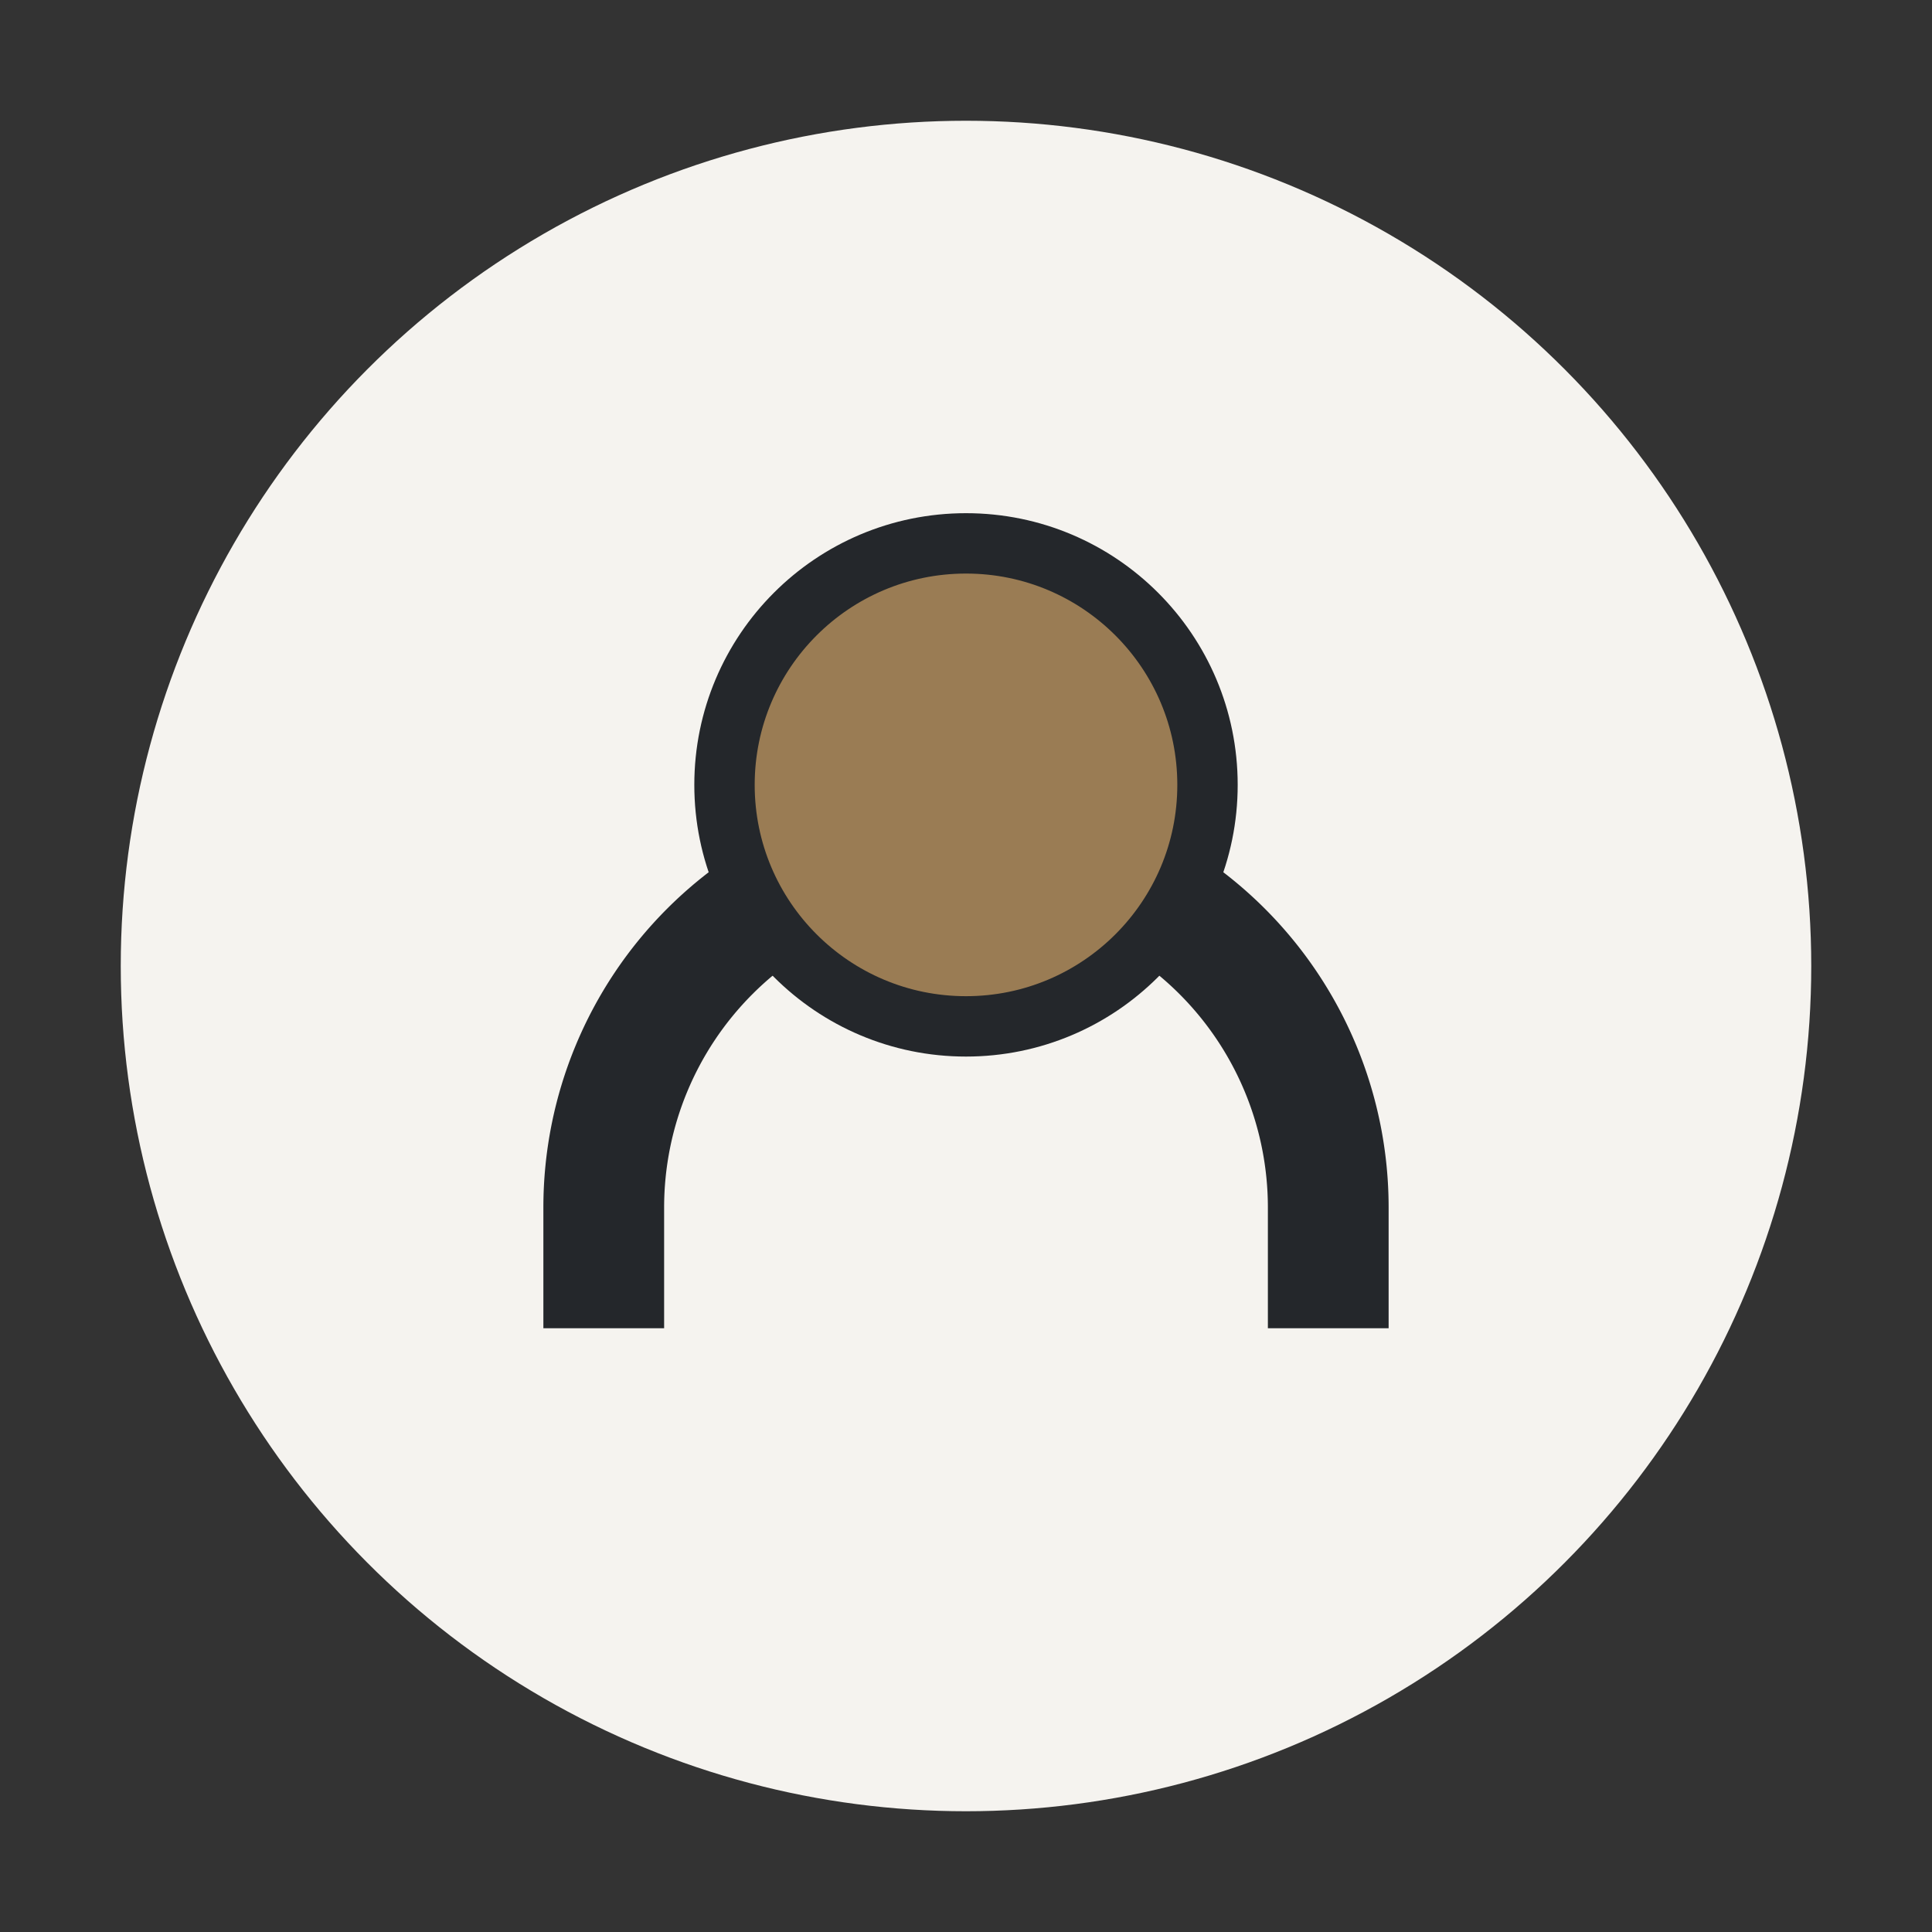
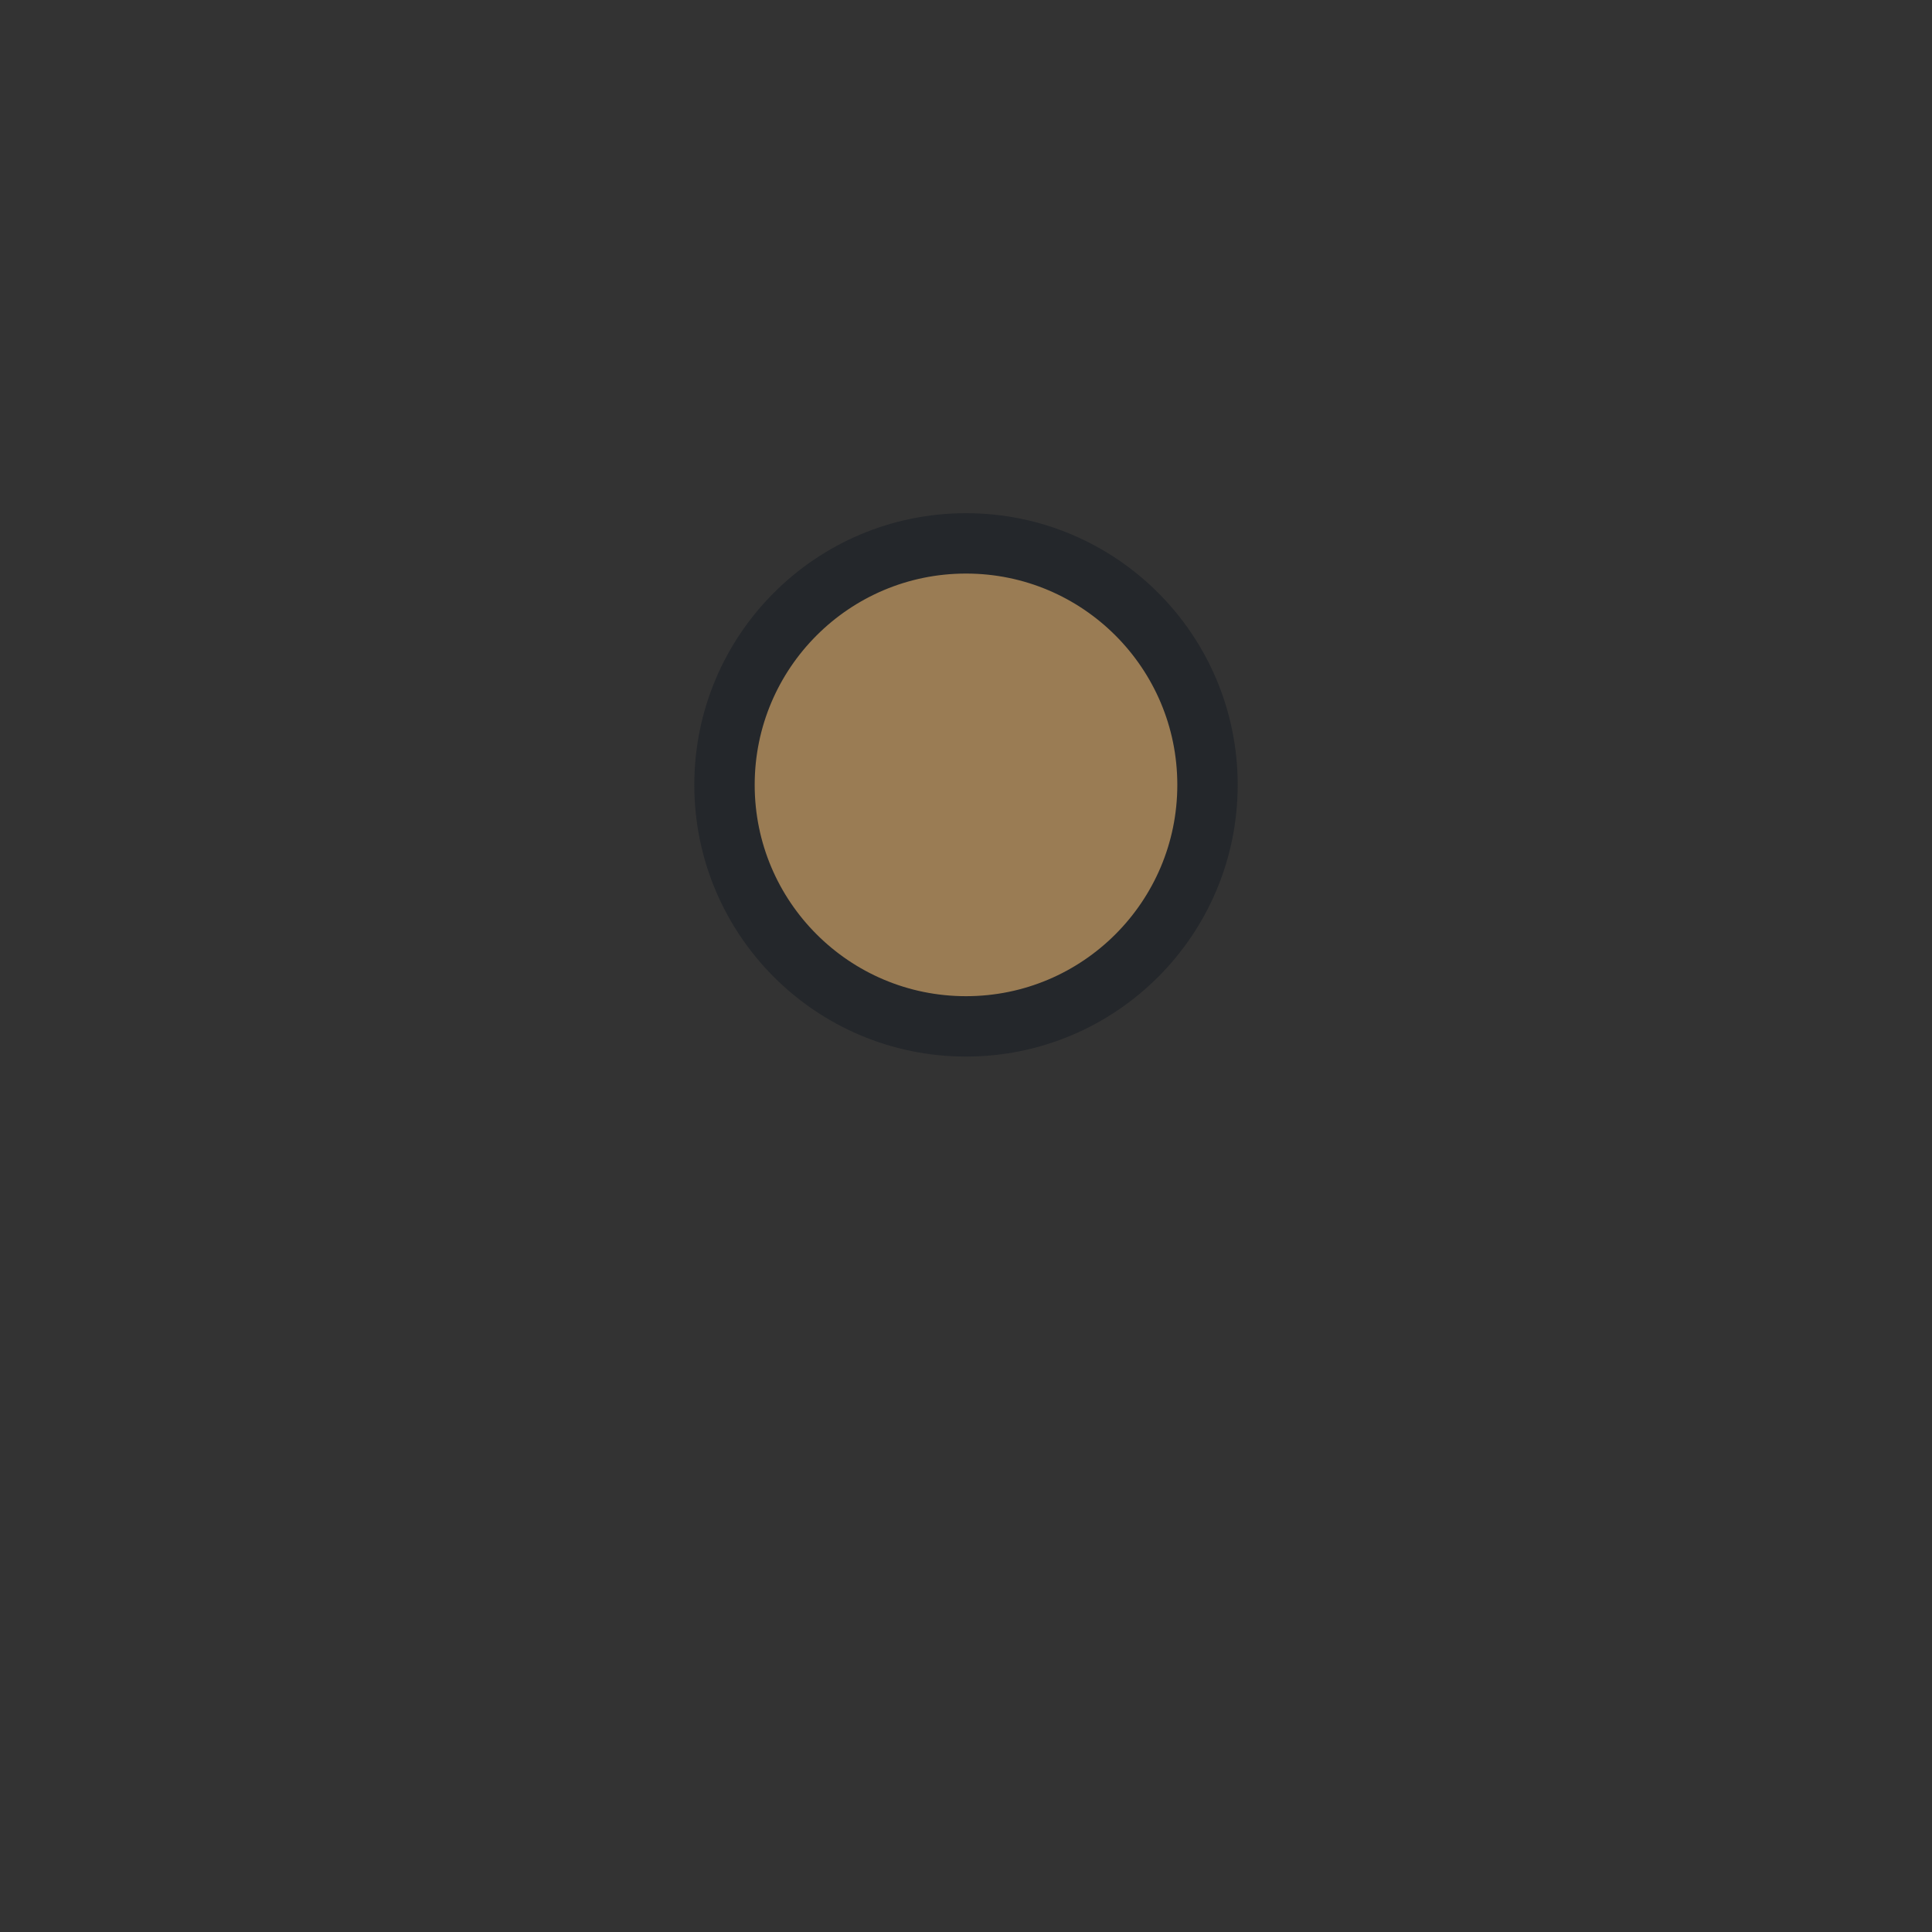
<svg xmlns="http://www.w3.org/2000/svg" width="32" height="32" viewBox="0 0 32 32">
  <rect x="0" y="0" width="32" height="32" fill="#333333" stroke="none" />
-   <circle cx="16" cy="16" r="14" fill="#F5F3EF" />
-   <path d="M10 22v-2a6 6 0 0112 0v2" fill="none" stroke="#24272B" stroke-width="2" />
  <circle cx="16" cy="13" r="4" fill="#9A7C54" stroke="#24272B" stroke-width="1" />
</svg>